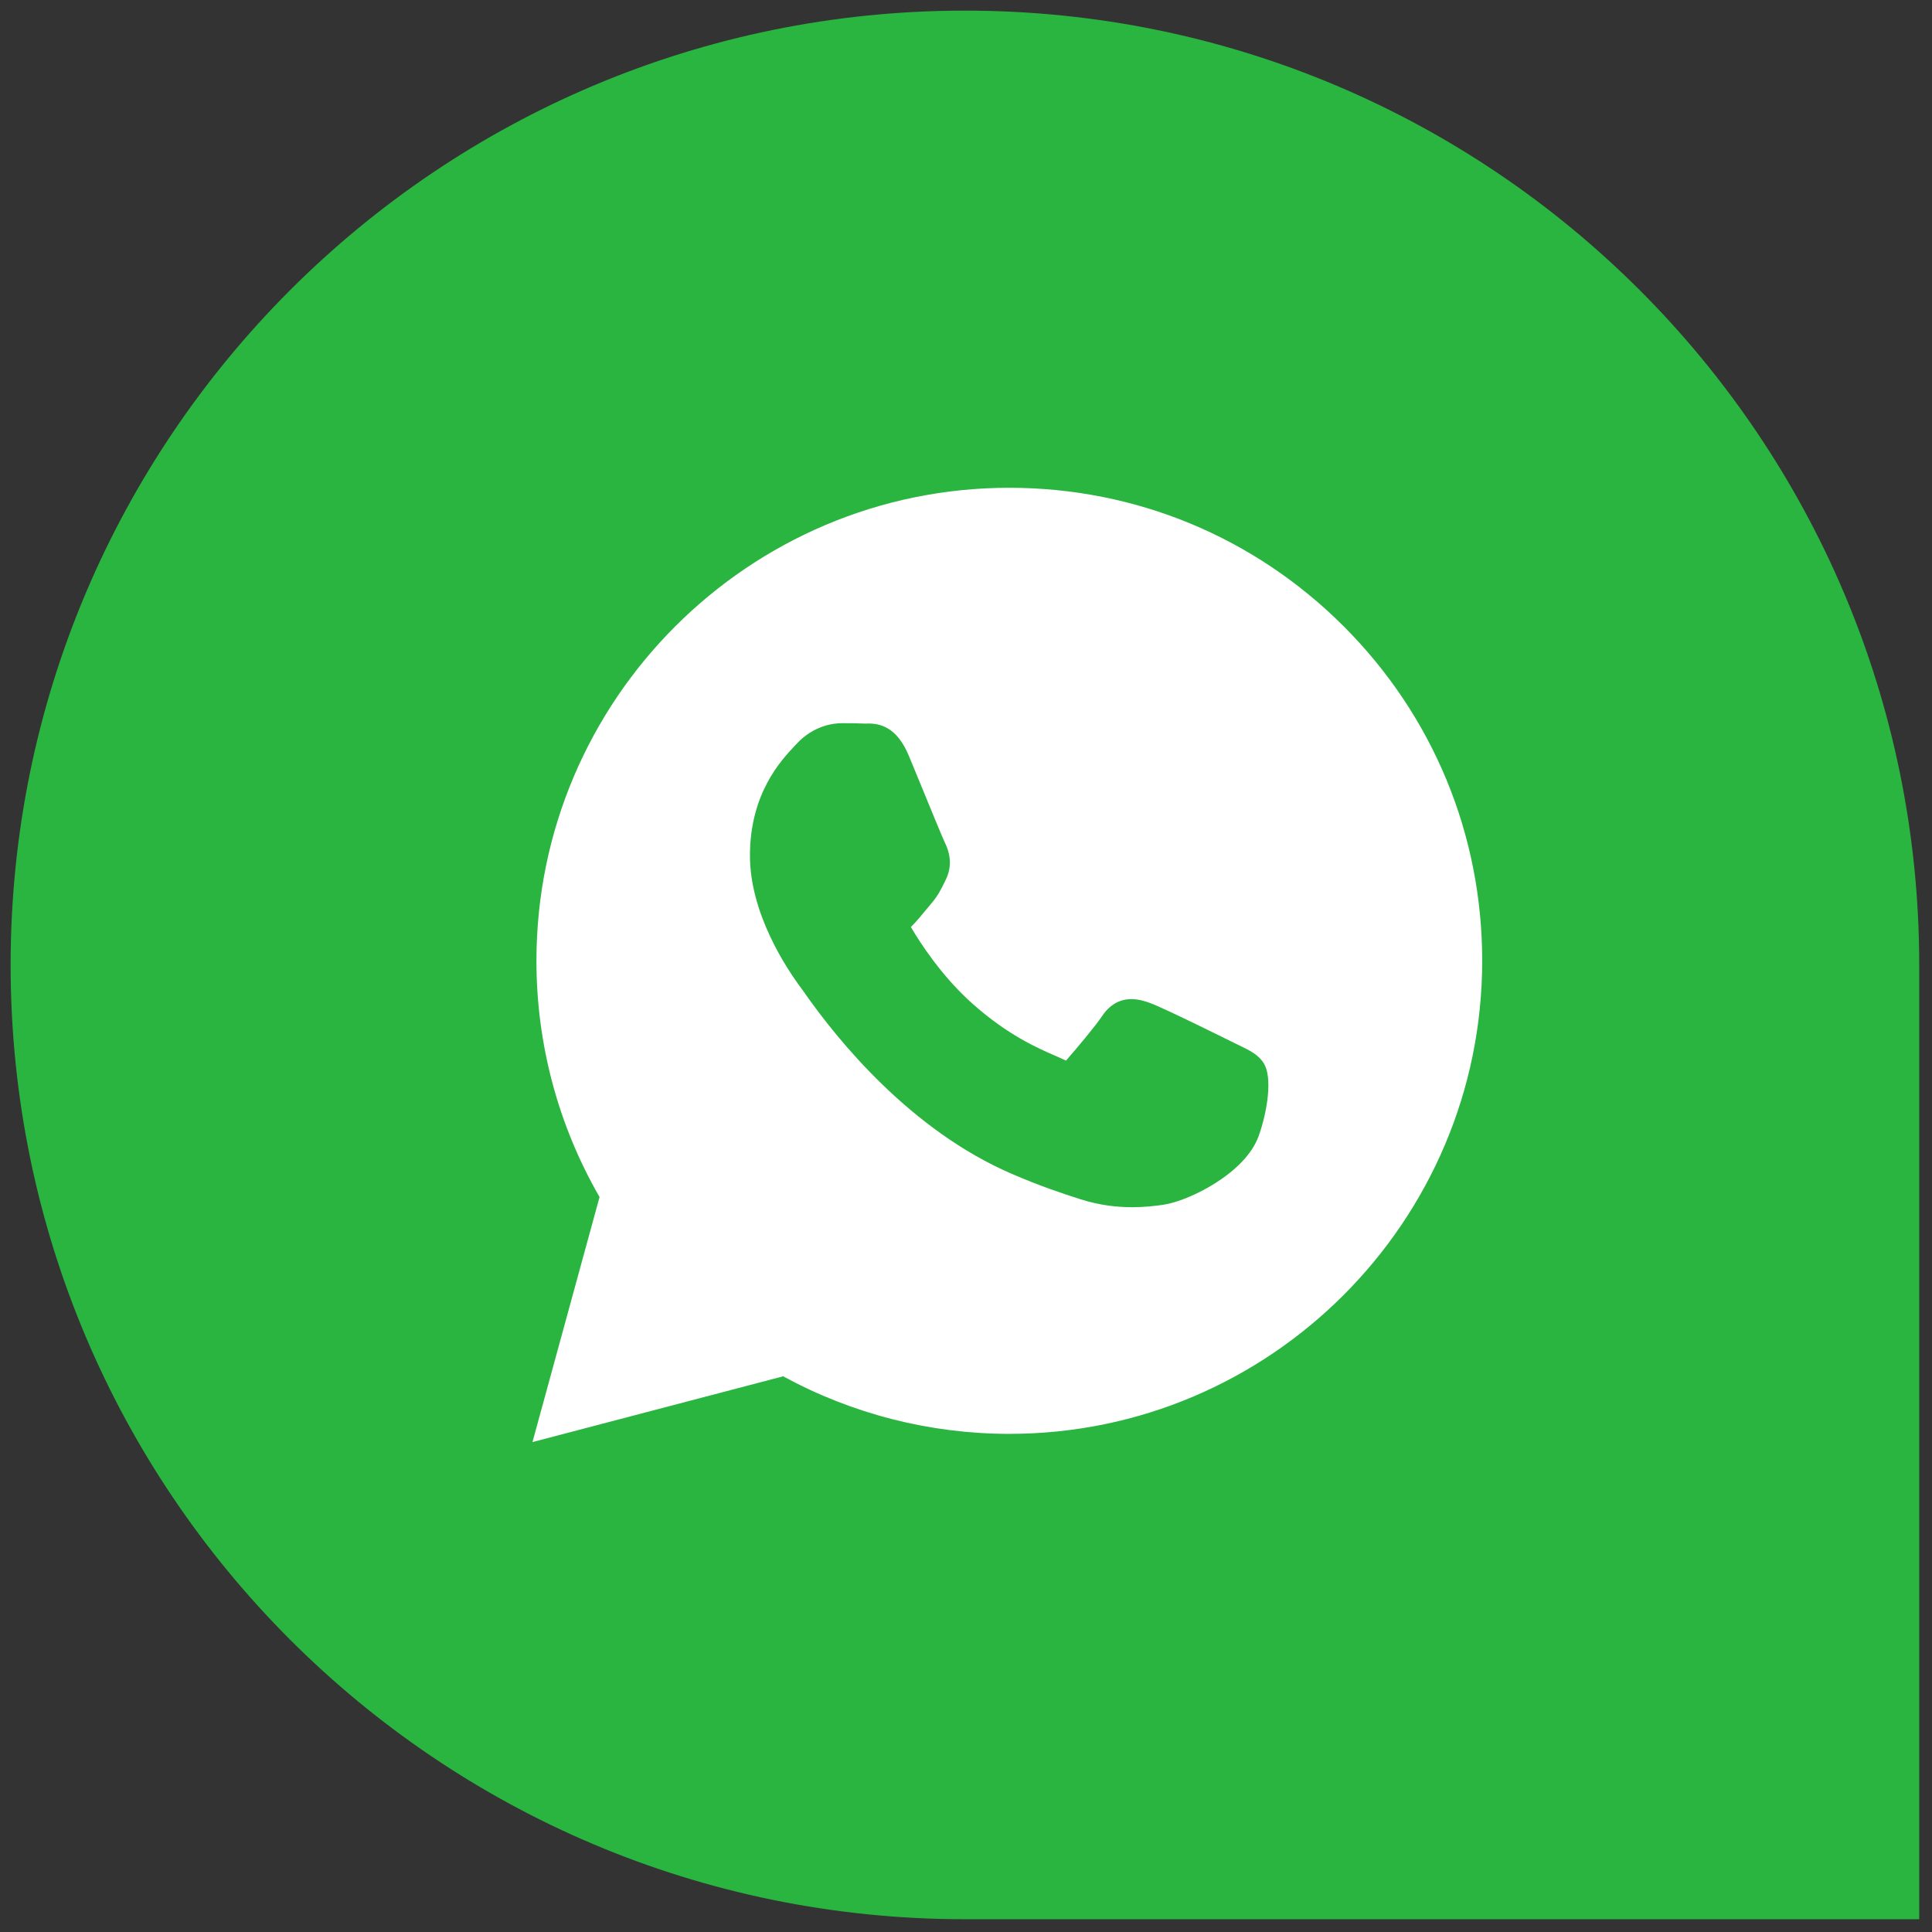
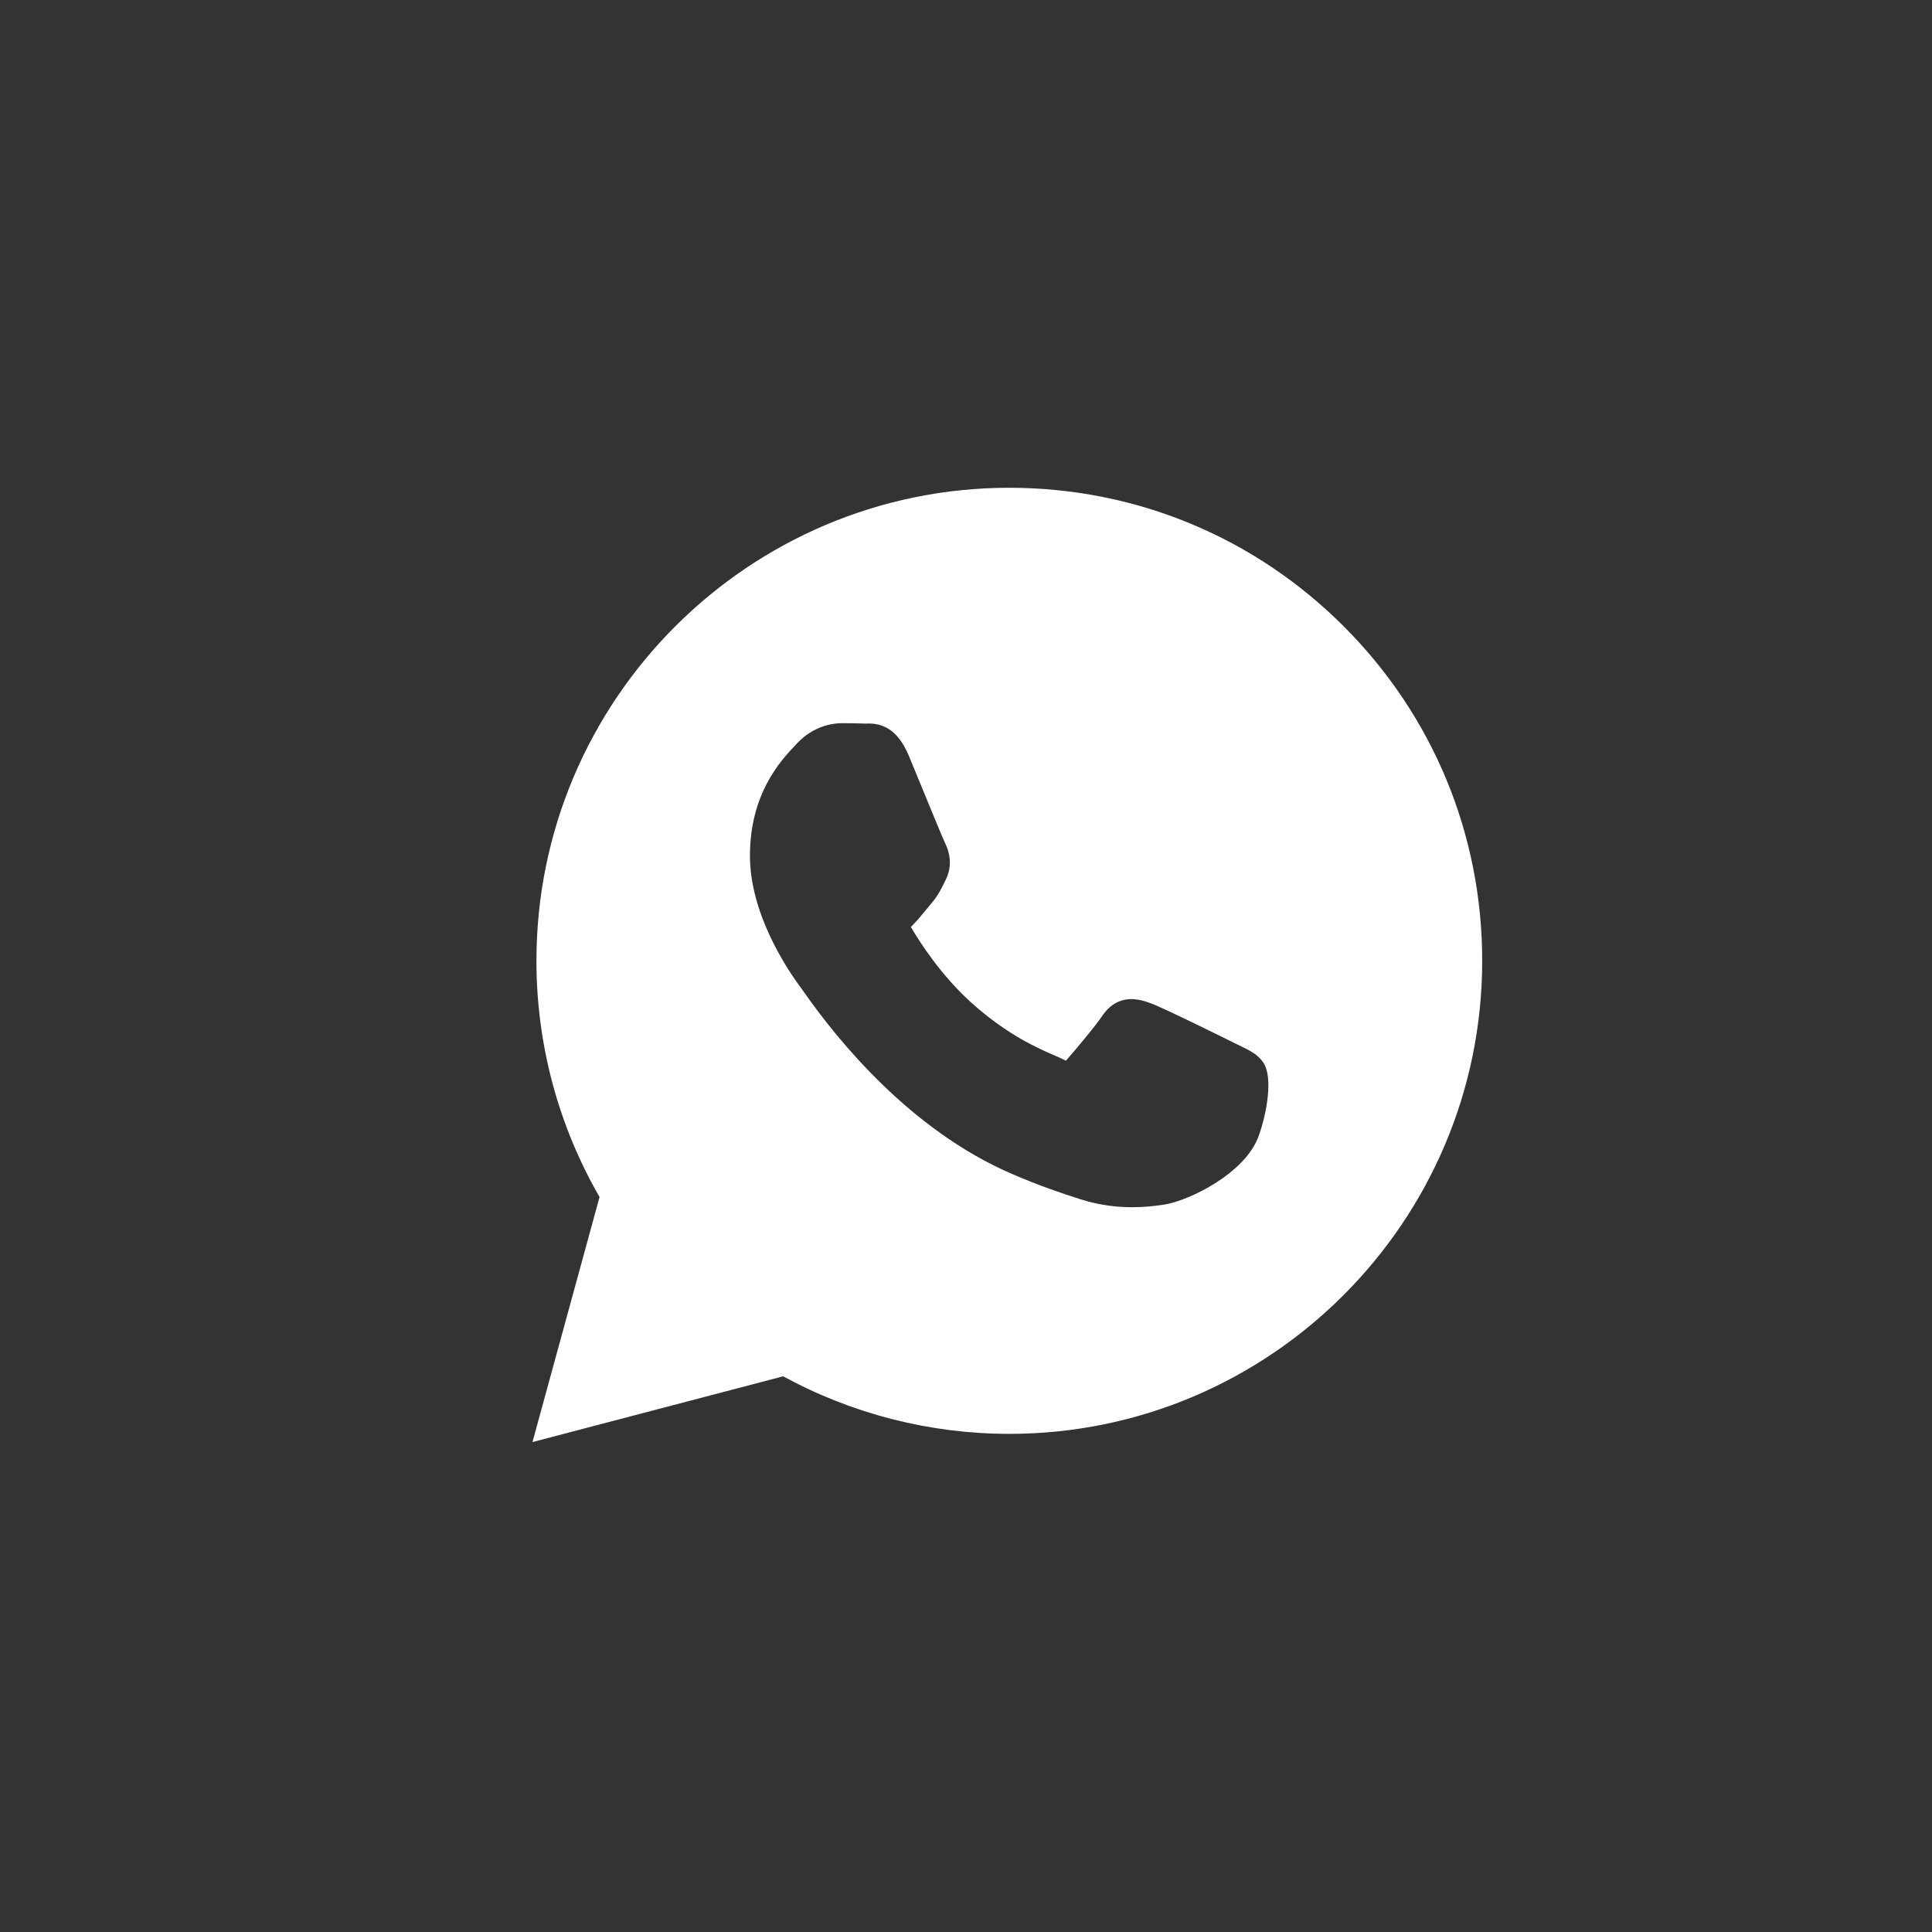
<svg xmlns="http://www.w3.org/2000/svg" version="1.1" width="256" height="256" viewBox="0 0 256 256" xml:space="preserve">
  <rect x="0" y="0" width="256" height="256" fill="#333333" stroke="none" />
  <defs>
</defs>
  <g style="stroke: none; stroke-width: 0; stroke-dasharray: none; stroke-linecap: butt; stroke-linejoin: miter; stroke-miterlimit: 10; fill: none; fill-rule: nonzero; opacity: 1;" transform="translate(1.407 1.407) scale(2.81 2.81)">
-     <path d="M 90 90 H 45 C 20.147 90 0 69.853 0 45 v 0 C 0 20.147 20.147 0 45 0 h 0 c 24.853 0 45 20.147 45 45 V 90 z" style="stroke: none; stroke-width: 1; stroke-dasharray: none; stroke-linecap: butt; stroke-linejoin: miter; stroke-miterlimit: 10; fill: rgb(42,181,64); fill-rule: nonzero; opacity: 1;" transform=" matrix(1 0 0 1 0 0) " stroke-linecap="round" />
    <path d="M 62.868 29.04 c -4.21 -4.215 -9.809 -6.537 -15.774 -6.54 c -12.291 0 -22.294 10.003 -22.299 22.297 c -0.002 3.93 1.025 7.766 2.976 11.148 L 24.608 67.5 l 11.821 -3.101 c 3.257 1.776 6.924 2.713 10.656 2.714 h 0.009 c 12.289 0 22.293 -10.004 22.298 -22.299 C 69.395 38.856 67.078 33.254 62.868 29.04 z M 58.851 53.069 c -0.628 1.757 -3.286 3.059 -4.476 3.237 c -0.407 0.061 -0.911 0.119 -1.487 0.119 c -0.715 0 -1.54 -0.089 -2.428 -0.372 c -0.921 -0.293 -1.954 -0.641 -3.261 -1.206 c -4.747 -2.05 -8.177 -6.258 -9.8 -8.584 l -0.087 -0.122 c -0.737 -0.983 -2.449 -3.566 -2.449 -6.296 c 0 -2.923 1.461 -4.481 2.084 -5.146 l 0.102 -0.109 c 0.817 -0.893 1.776 -0.989 2.15 -0.989 c 0.387 0 0.774 0.004 1.112 0.02 c 0.689 -0.036 1.481 0.166 2.041 1.51 l 0.63 1.528 c 0.411 1.002 0.975 2.374 1.063 2.554 c 0.31 0.618 0.326 1.217 0.047 1.778 l -0.074 0.151 c -0.151 0.308 -0.293 0.598 -0.605 0.962 l -0.27 0.325 c -0.213 0.26 -0.428 0.519 -0.615 0.704 c -0.019 0.02 -0.049 0.049 -0.077 0.079 c 0.436 0.745 1.452 2.32 2.897 3.609 c 1.673 1.492 3.103 2.112 3.872 2.445 c 0.171 0.075 0.31 0.135 0.412 0.186 c 0.056 0.028 0.1 0.047 0.134 0.061 c 0.463 -0.529 1.379 -1.617 1.687 -2.079 c 0.783 -1.179 1.851 -0.793 2.31 -0.625 c 0.642 0.233 3.87 1.837 3.902 1.853 l 0.29 0.142 c 0.482 0.232 0.897 0.433 1.148 0.853 C 59.498 50.318 59.277 51.875 58.851 53.069 z" style="stroke: none; stroke-width: 1; stroke-dasharray: none; stroke-linecap: butt; stroke-linejoin: miter; stroke-miterlimit: 10; fill: rgb(255,255,255); fill-rule: nonzero; opacity: 1;" transform=" matrix(1 0 0 1 0 0) " stroke-linecap="round" />
  </g>
</svg>